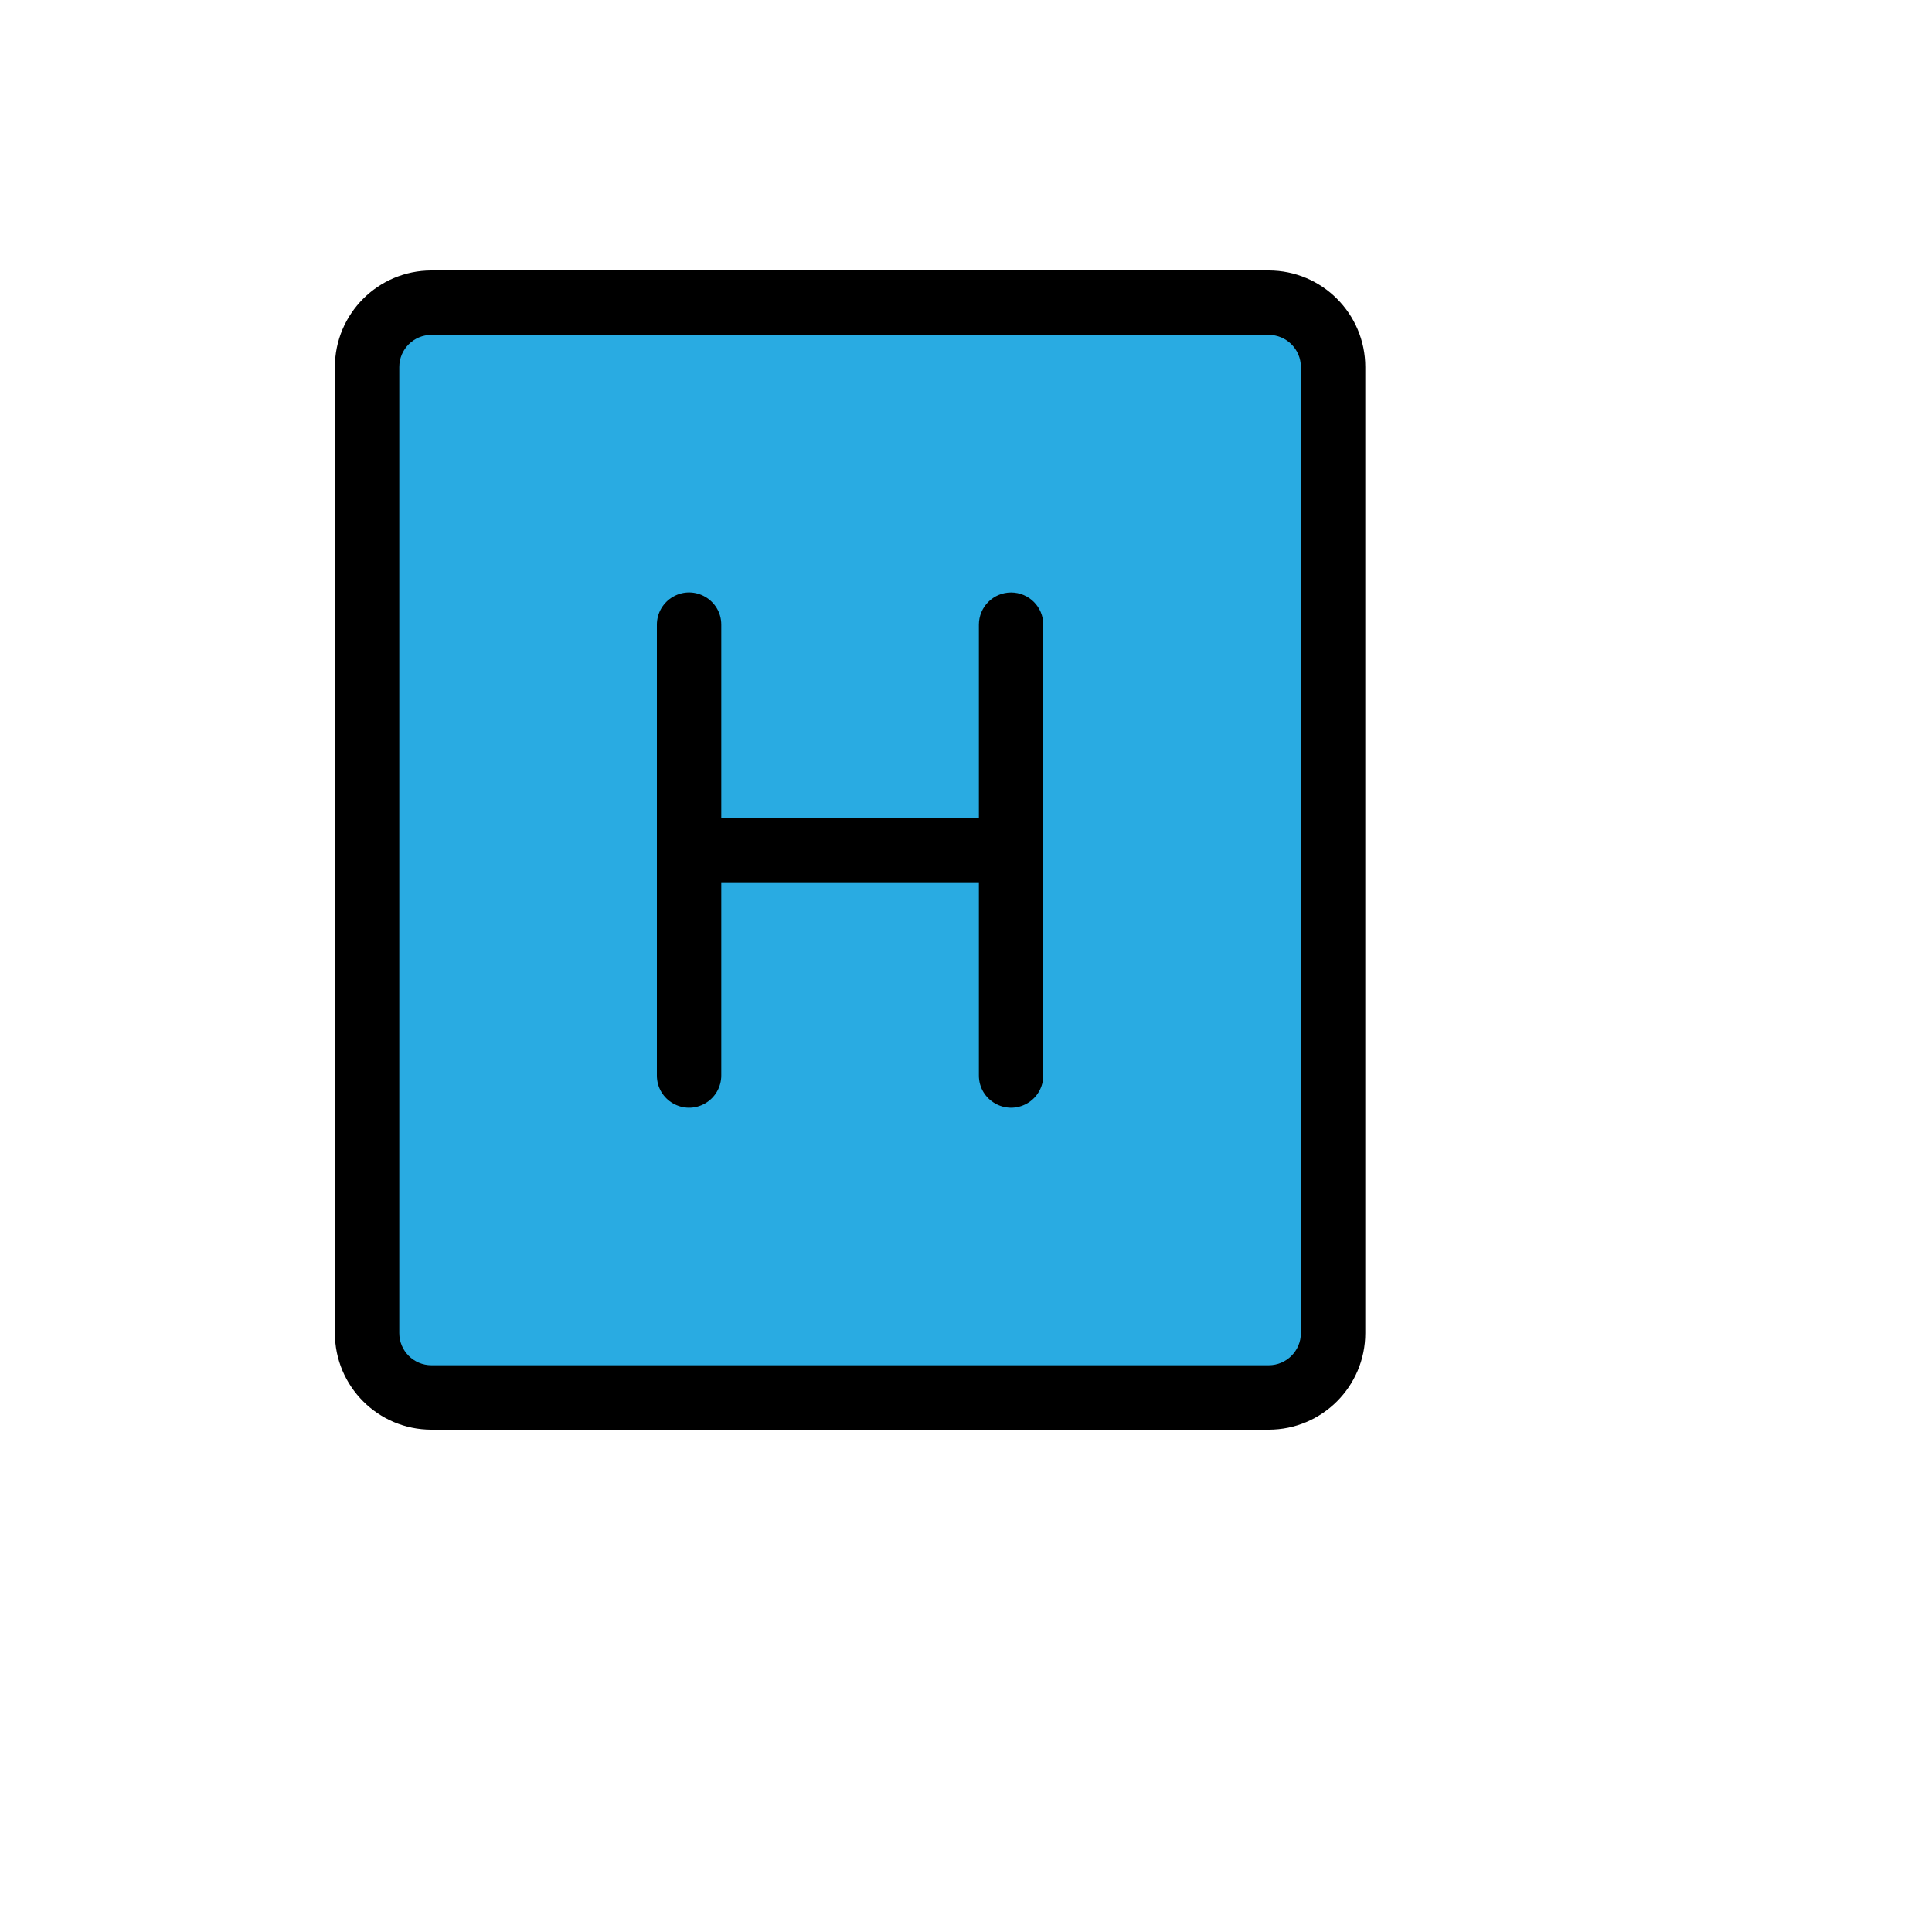
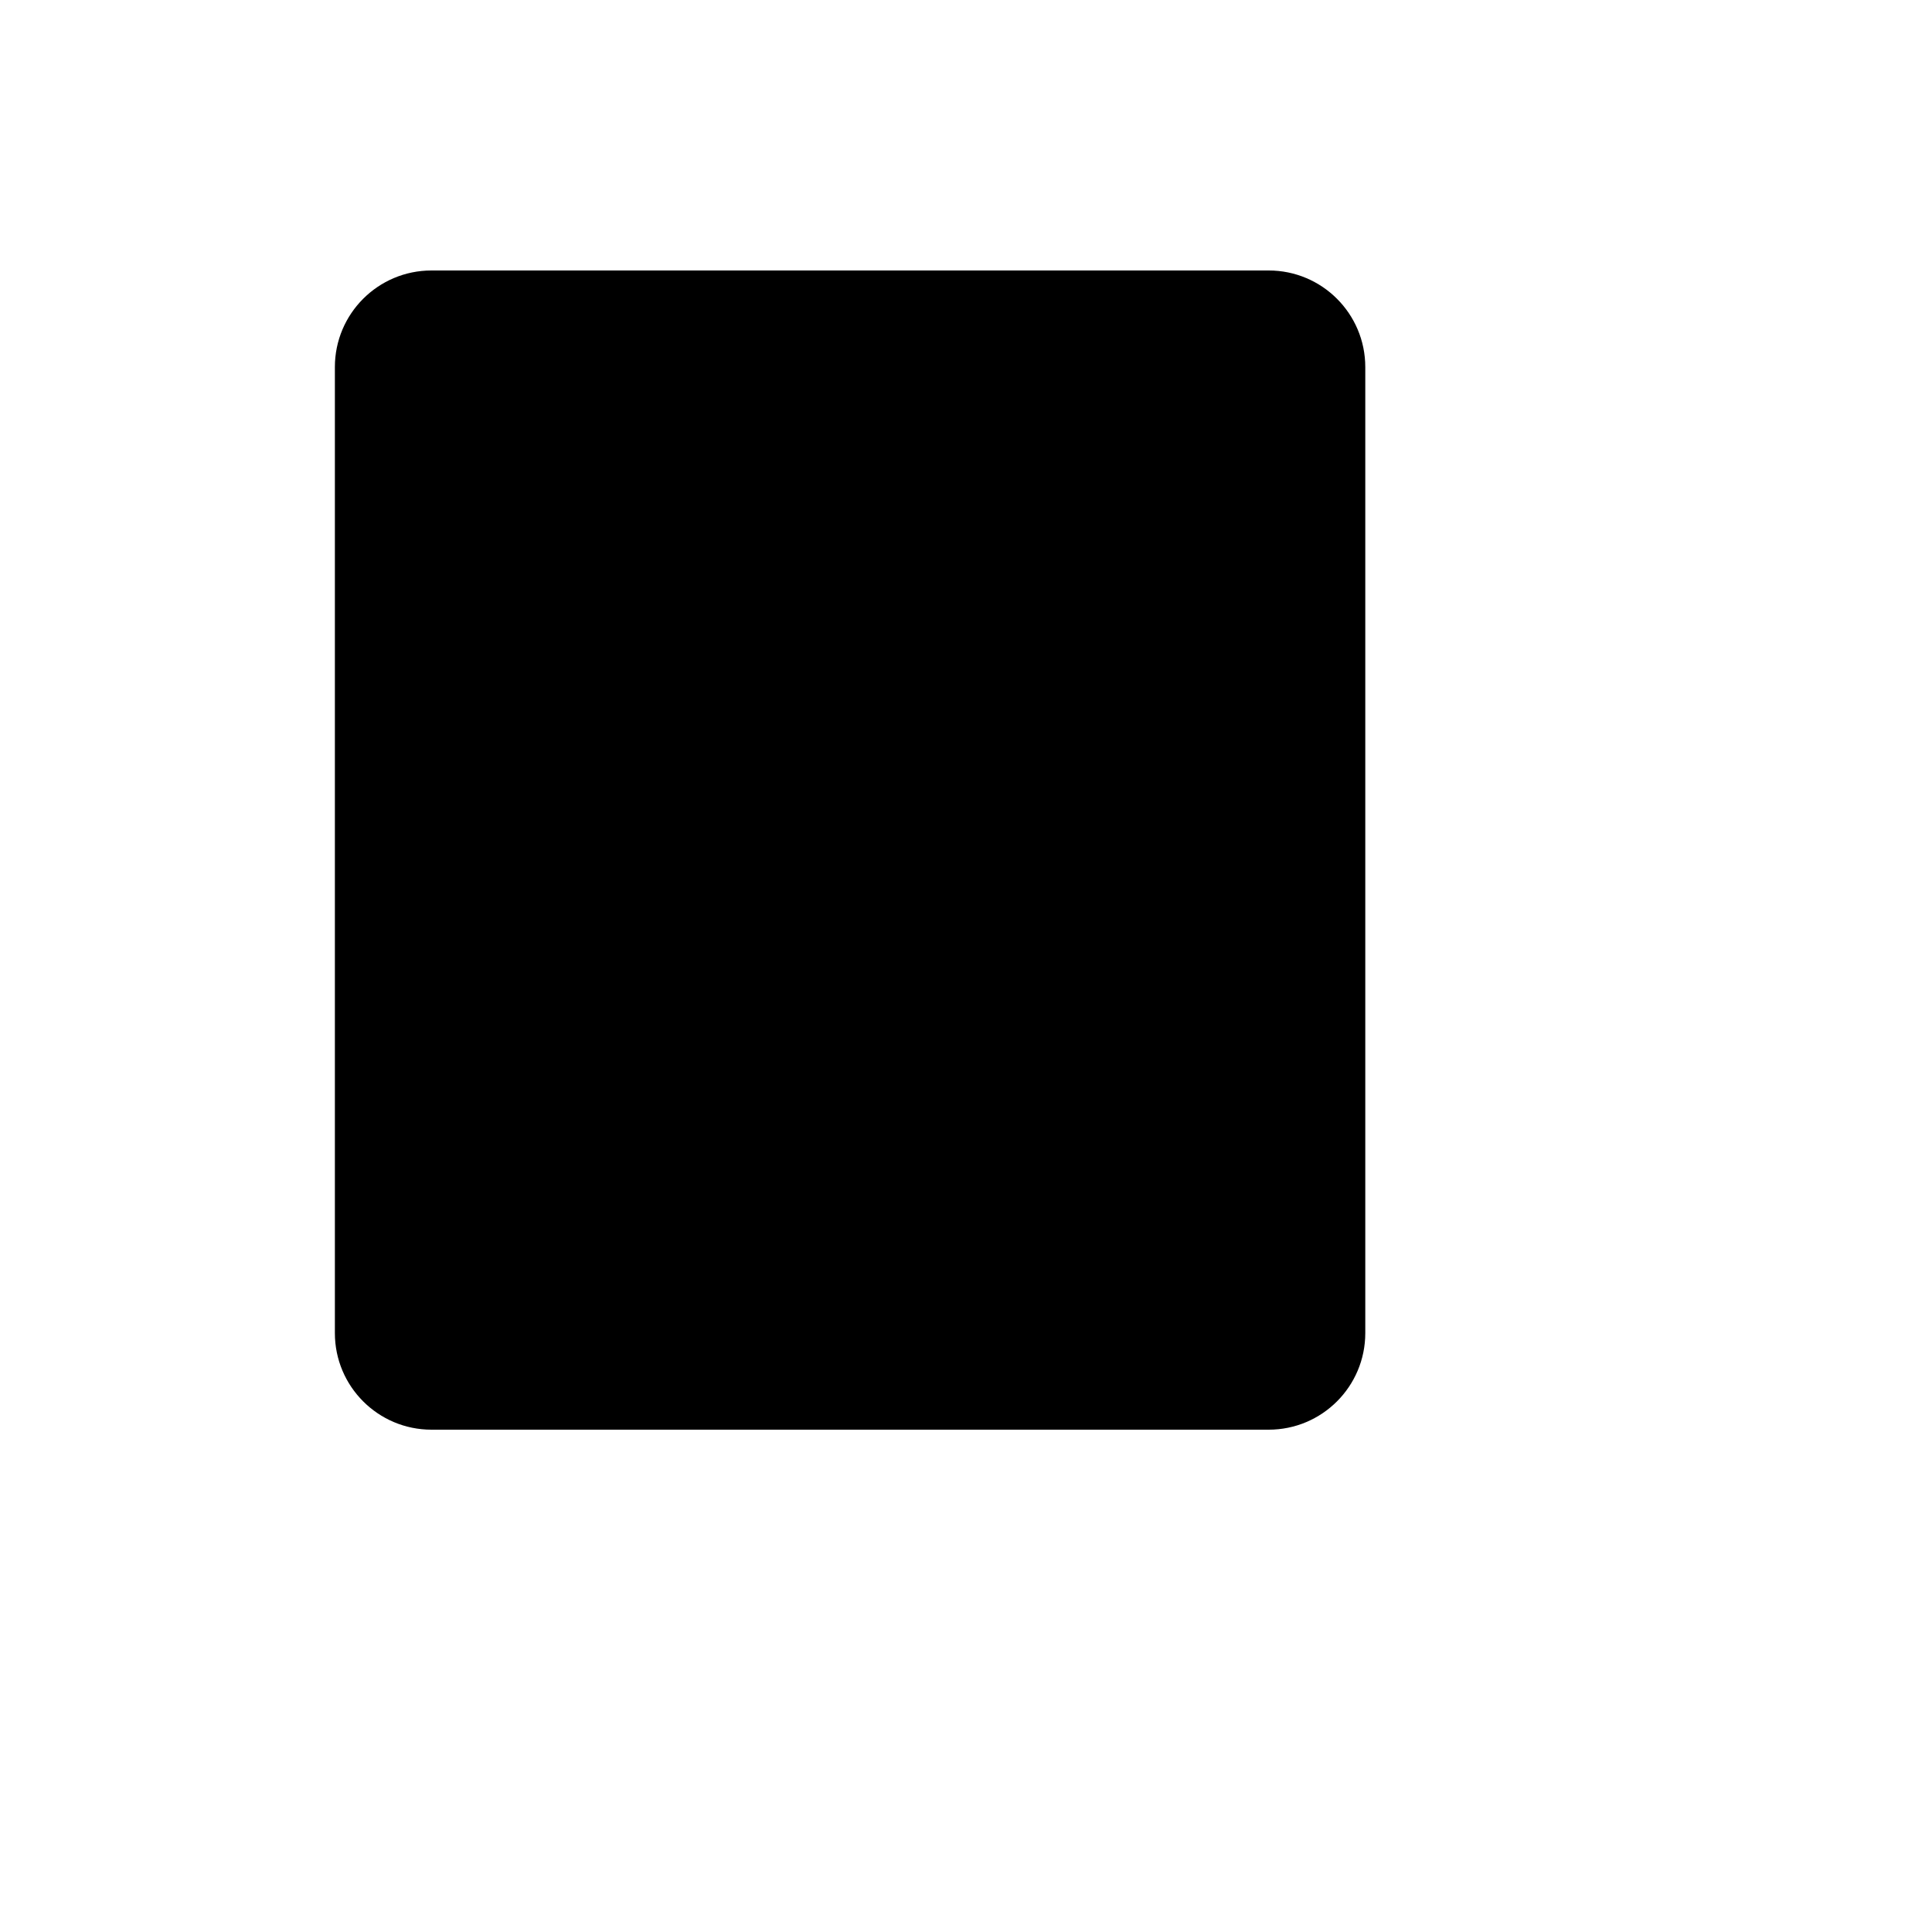
<svg xmlns="http://www.w3.org/2000/svg" version="1.1" width="100%" height="100%" id="svgWorkerArea" viewBox="-25 -25 625 625" style="background: white;">
  <defs id="defsdoc">
    <pattern id="patternBool" x="0" y="0" width="10" height="10" patternUnits="userSpaceOnUse" patternTransform="rotate(35)">
      <circle cx="5" cy="5" r="4" style="stroke: none;fill: #ff000070;" />
    </pattern>
  </defs>
  <g id="fileImp-522020594" class="cosito">
    <g id="gImp-695985062" data-name="Group 365" class="grouped">
-       <path id="rectImp-833885519" fill="#29abe2" d="M93.75 93.75C93.75 82.429 103.263 72.917 114.583 72.917 114.583 72.917 385.417 72.917 385.417 72.917 396.738 72.917 406.25 82.429 406.25 93.75 406.25 93.75 406.25 406.25 406.25 406.25 406.25 417.571 396.738 427.083 385.417 427.083 385.417 427.083 114.583 427.083 114.583 427.083 103.263 427.083 93.75 417.571 93.75 406.25 93.75 406.25 93.75 93.75 93.75 93.75 93.75 93.75 93.75 93.75 93.75 93.75" />
-       <path id="pathImp-468177083" d="M385.417 437.5C385.417 437.5 114.583 437.5 114.583 437.5 97.324 437.5 83.333 423.507 83.333 406.25 83.333 406.25 83.333 93.75 83.333 93.75 83.333 76.491 97.324 62.5 114.583 62.5 114.583 62.5 385.417 62.5 385.417 62.5 402.676 62.5 416.667 76.491 416.667 93.75 416.667 93.75 416.667 406.25 416.667 406.25 416.667 423.507 402.676 437.5 385.417 437.5 385.417 437.5 385.417 437.5 385.417 437.5M114.583 83.333C108.83 83.333 104.167 87.996 104.167 93.75 104.167 93.75 104.167 406.25 104.167 406.25 104.167 412.002 108.83 416.667 114.583 416.667 114.583 416.667 385.417 416.667 385.417 416.667 391.17 416.667 395.833 412.002 395.833 406.25 395.833 406.25 395.833 93.75 395.833 93.75 395.833 87.996 391.17 83.333 385.417 83.333 385.417 83.333 114.583 83.333 114.583 83.333" />
+       <path id="pathImp-468177083" d="M385.417 437.5C385.417 437.5 114.583 437.5 114.583 437.5 97.324 437.5 83.333 423.507 83.333 406.25 83.333 406.25 83.333 93.75 83.333 93.75 83.333 76.491 97.324 62.5 114.583 62.5 114.583 62.5 385.417 62.5 385.417 62.5 402.676 62.5 416.667 76.491 416.667 93.75 416.667 93.75 416.667 406.25 416.667 406.25 416.667 423.507 402.676 437.5 385.417 437.5 385.417 437.5 385.417 437.5 385.417 437.5M114.583 83.333" />
    </g>
    <path id="pathImp-827367596" class="grouped" d="M302.083 166.667C296.33 166.667 291.667 171.329 291.667 177.083 291.667 177.083 291.667 239.583 291.667 239.583 291.667 239.583 208.333 239.583 208.333 239.583 208.333 239.583 208.333 177.083 208.333 177.083 208.333 169.064 199.653 164.052 192.708 168.062 189.485 169.922 187.5 173.362 187.5 177.083 187.5 177.083 187.5 322.917 187.5 322.917 187.5 330.935 196.18 335.947 203.125 331.937 206.348 330.077 208.333 326.637 208.333 322.917 208.333 322.917 208.333 260.417 208.333 260.417 208.333 260.417 291.667 260.417 291.667 260.417 291.667 260.417 291.667 322.917 291.667 322.917 291.667 330.935 300.347 335.947 307.292 331.937 310.515 330.077 312.5 326.637 312.5 322.917 312.5 322.917 312.5 177.083 312.5 177.083 312.5 171.329 307.836 166.667 302.083 166.667 302.083 166.667 302.083 166.667 302.083 166.667" />
  </g>
</svg>